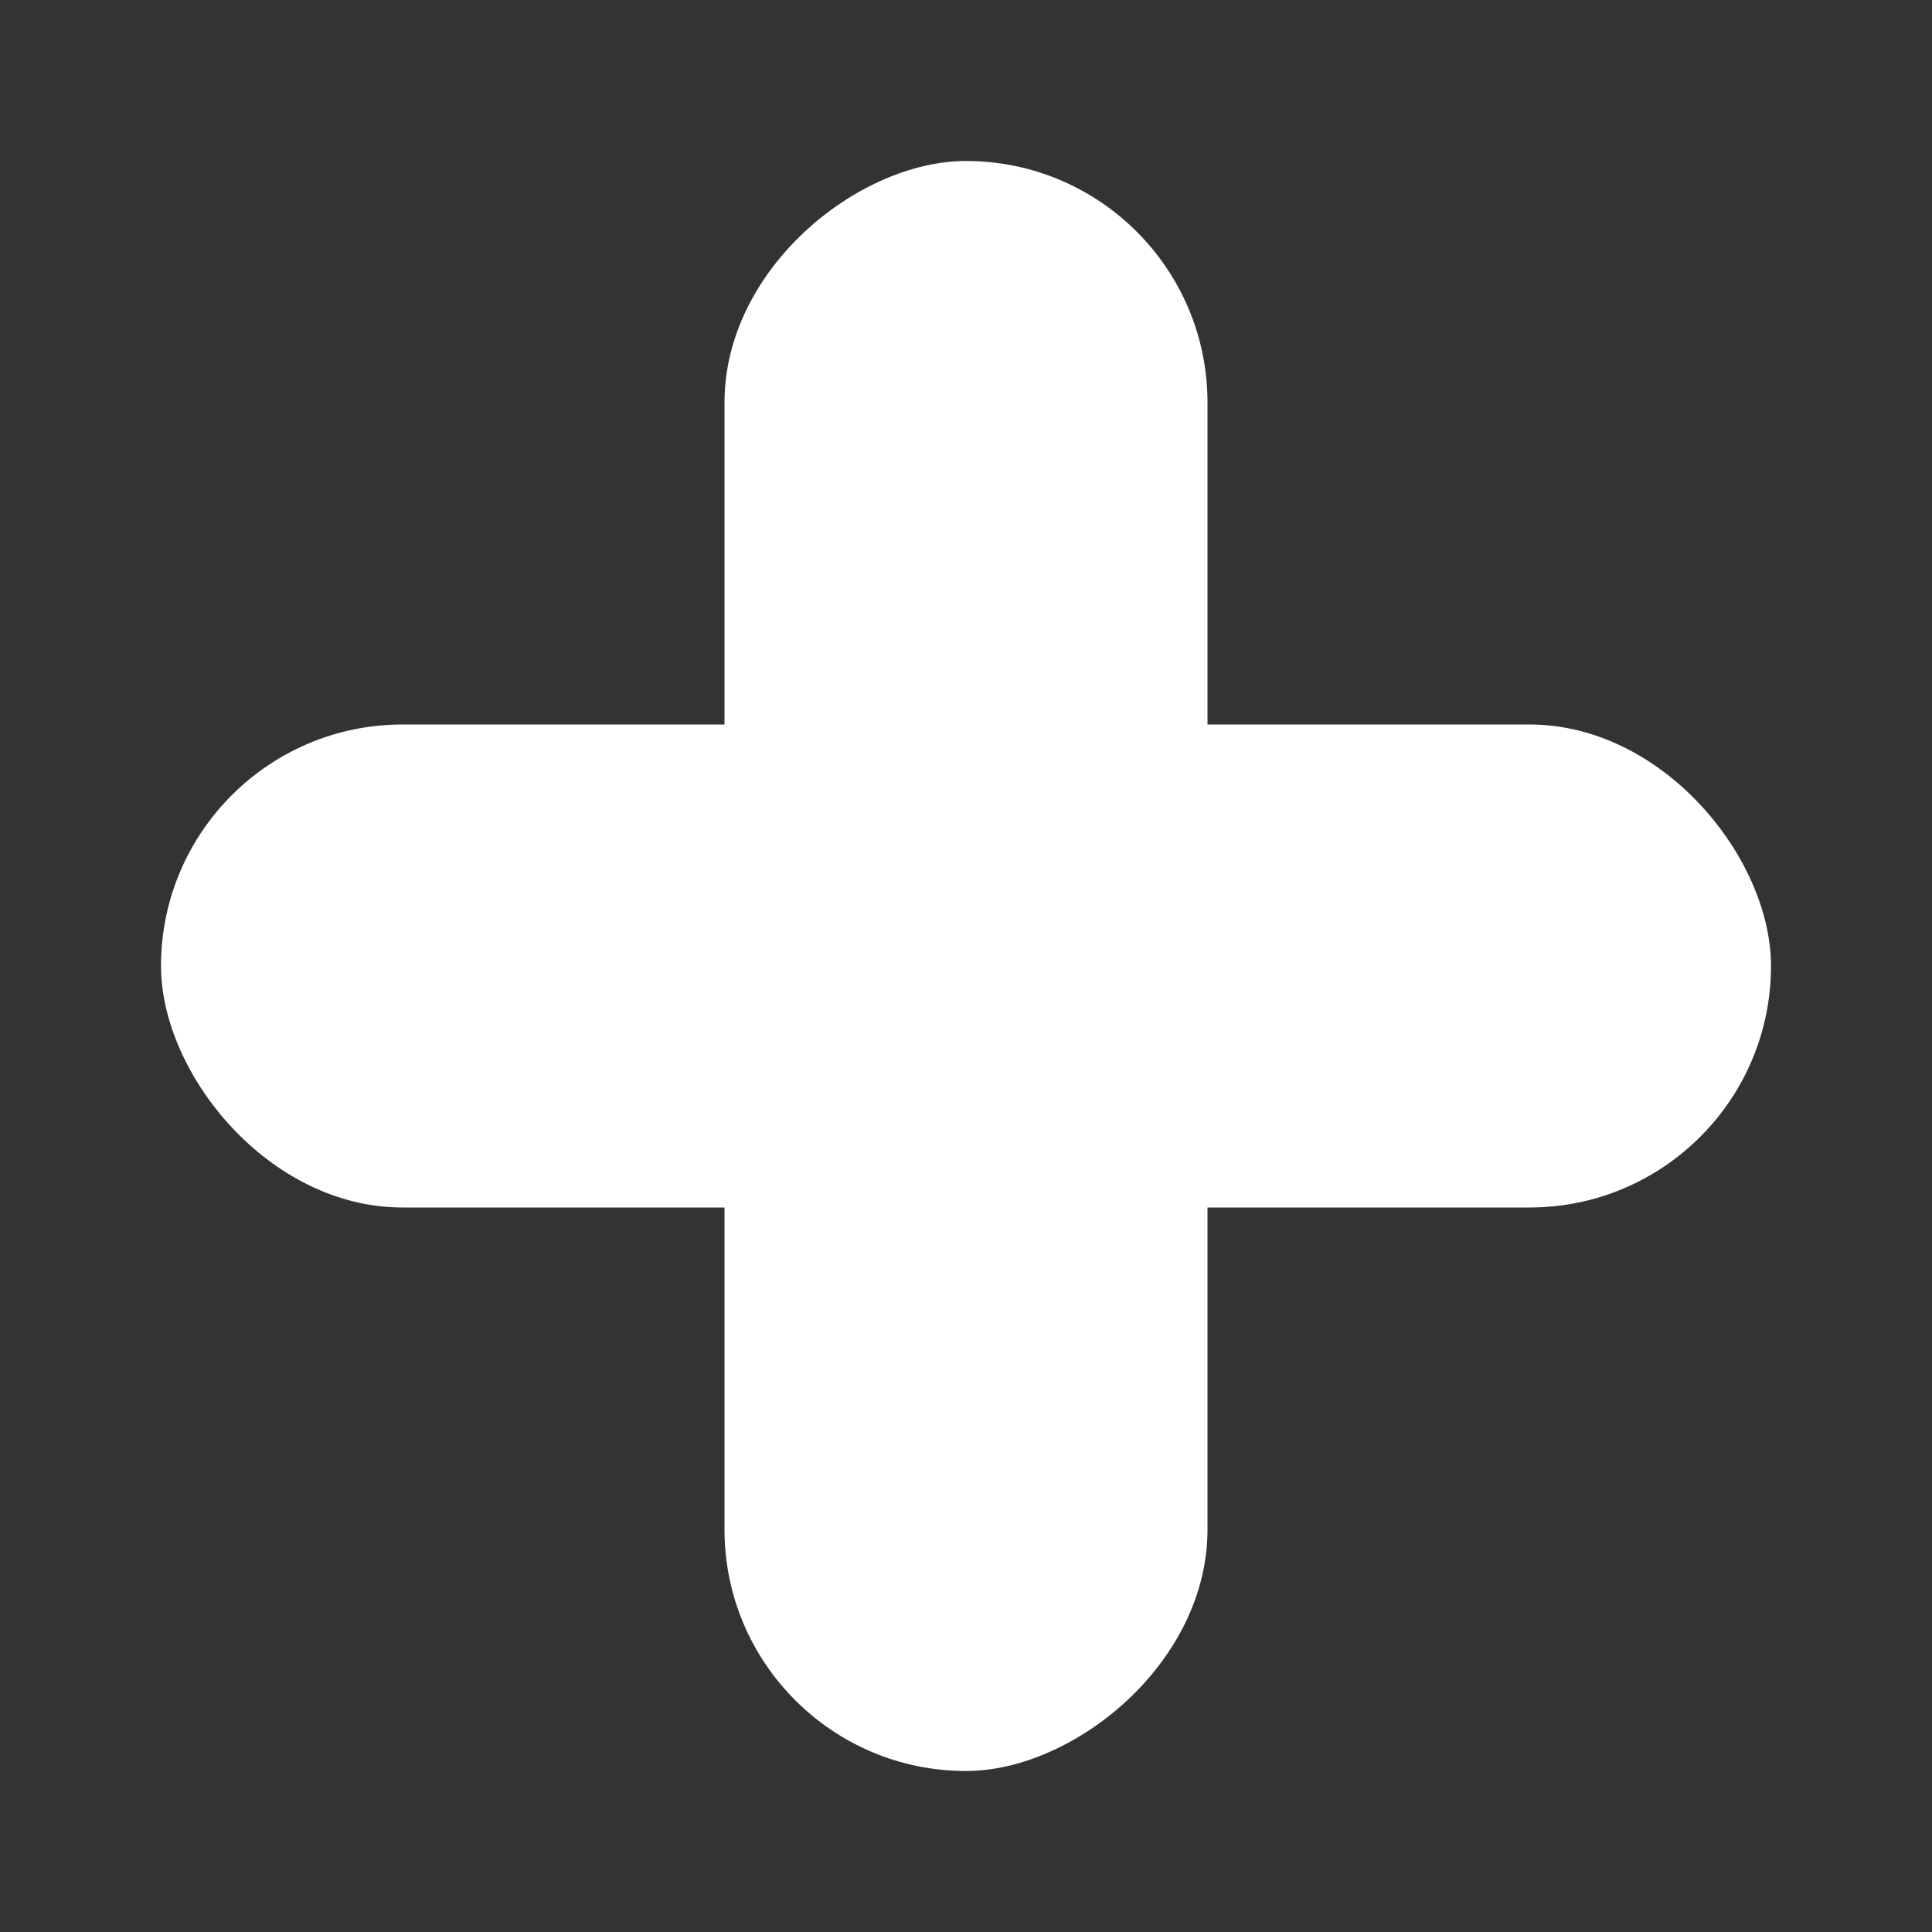
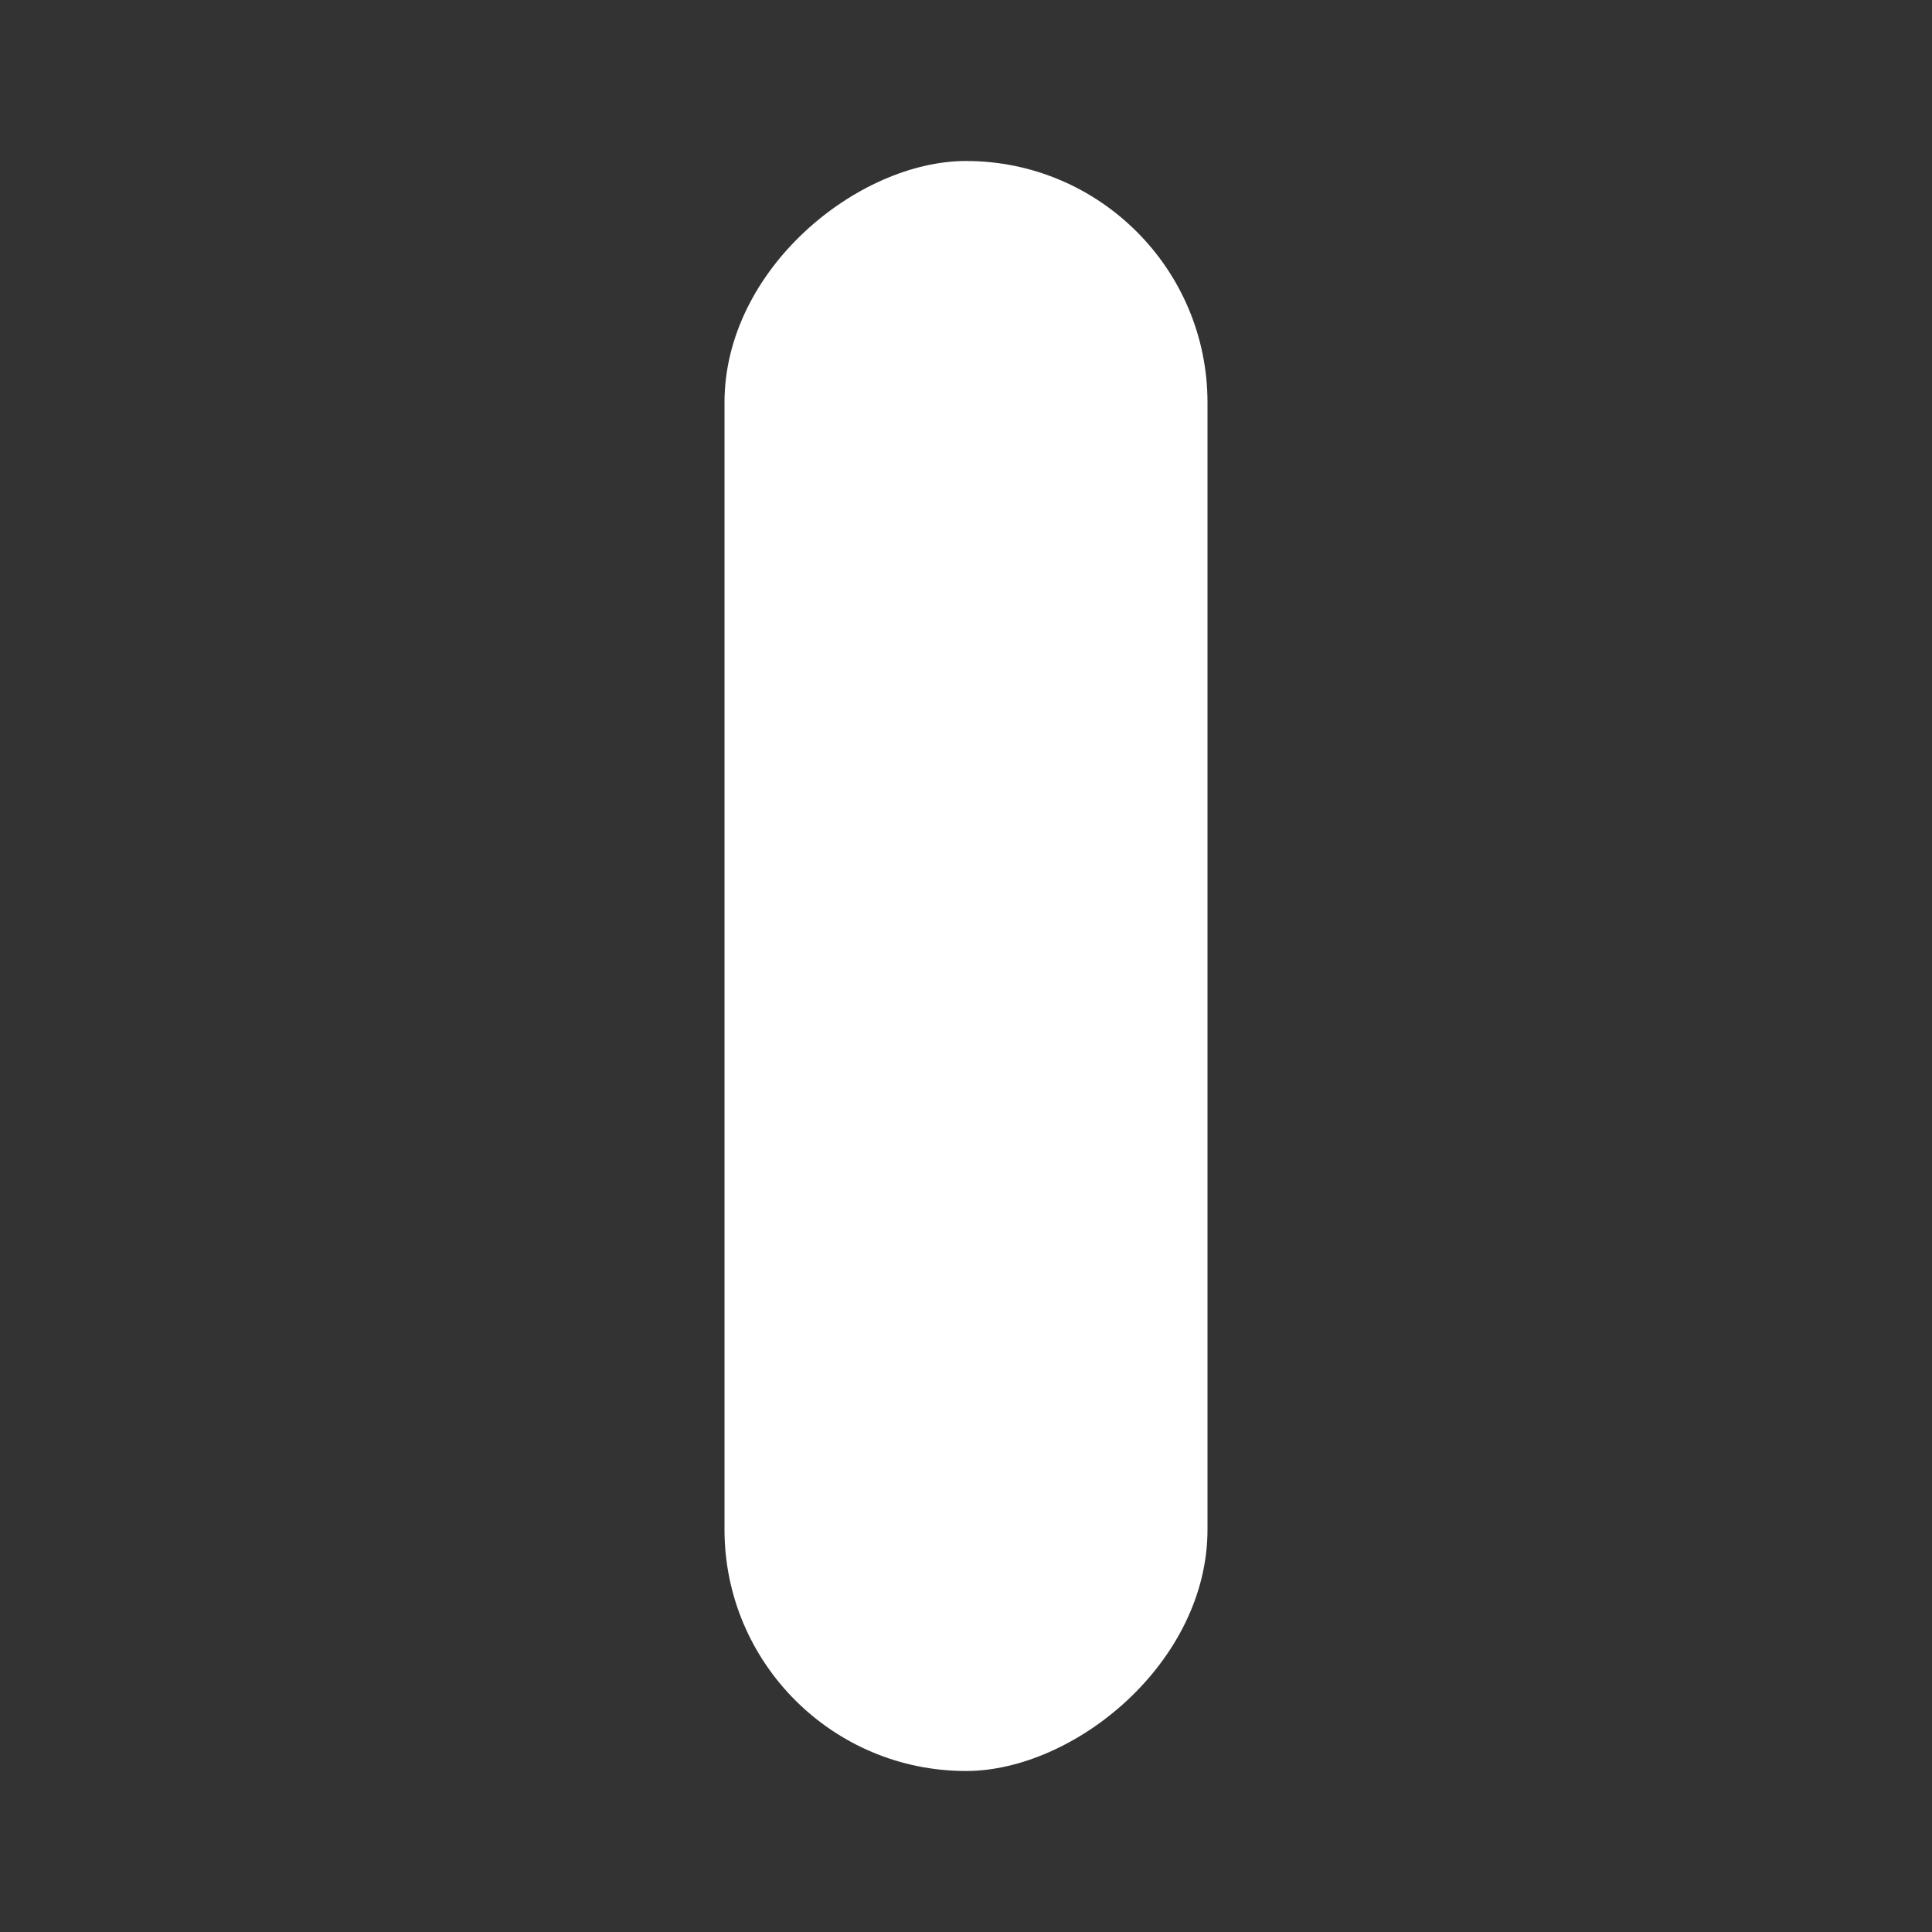
<svg xmlns="http://www.w3.org/2000/svg" width="24" height="24" viewBox="0 0 24 24" fill="none">
  <rect x="0" y="0" width="24" height="24" fill="#333333" stroke="none" />
-   <rect x="2" y="9" width="20" height="6" rx="3" fill="white" />
  <rect x="15" y="2" width="20" height="6" rx="3" transform="rotate(90 15 2)" fill="white" />
</svg>